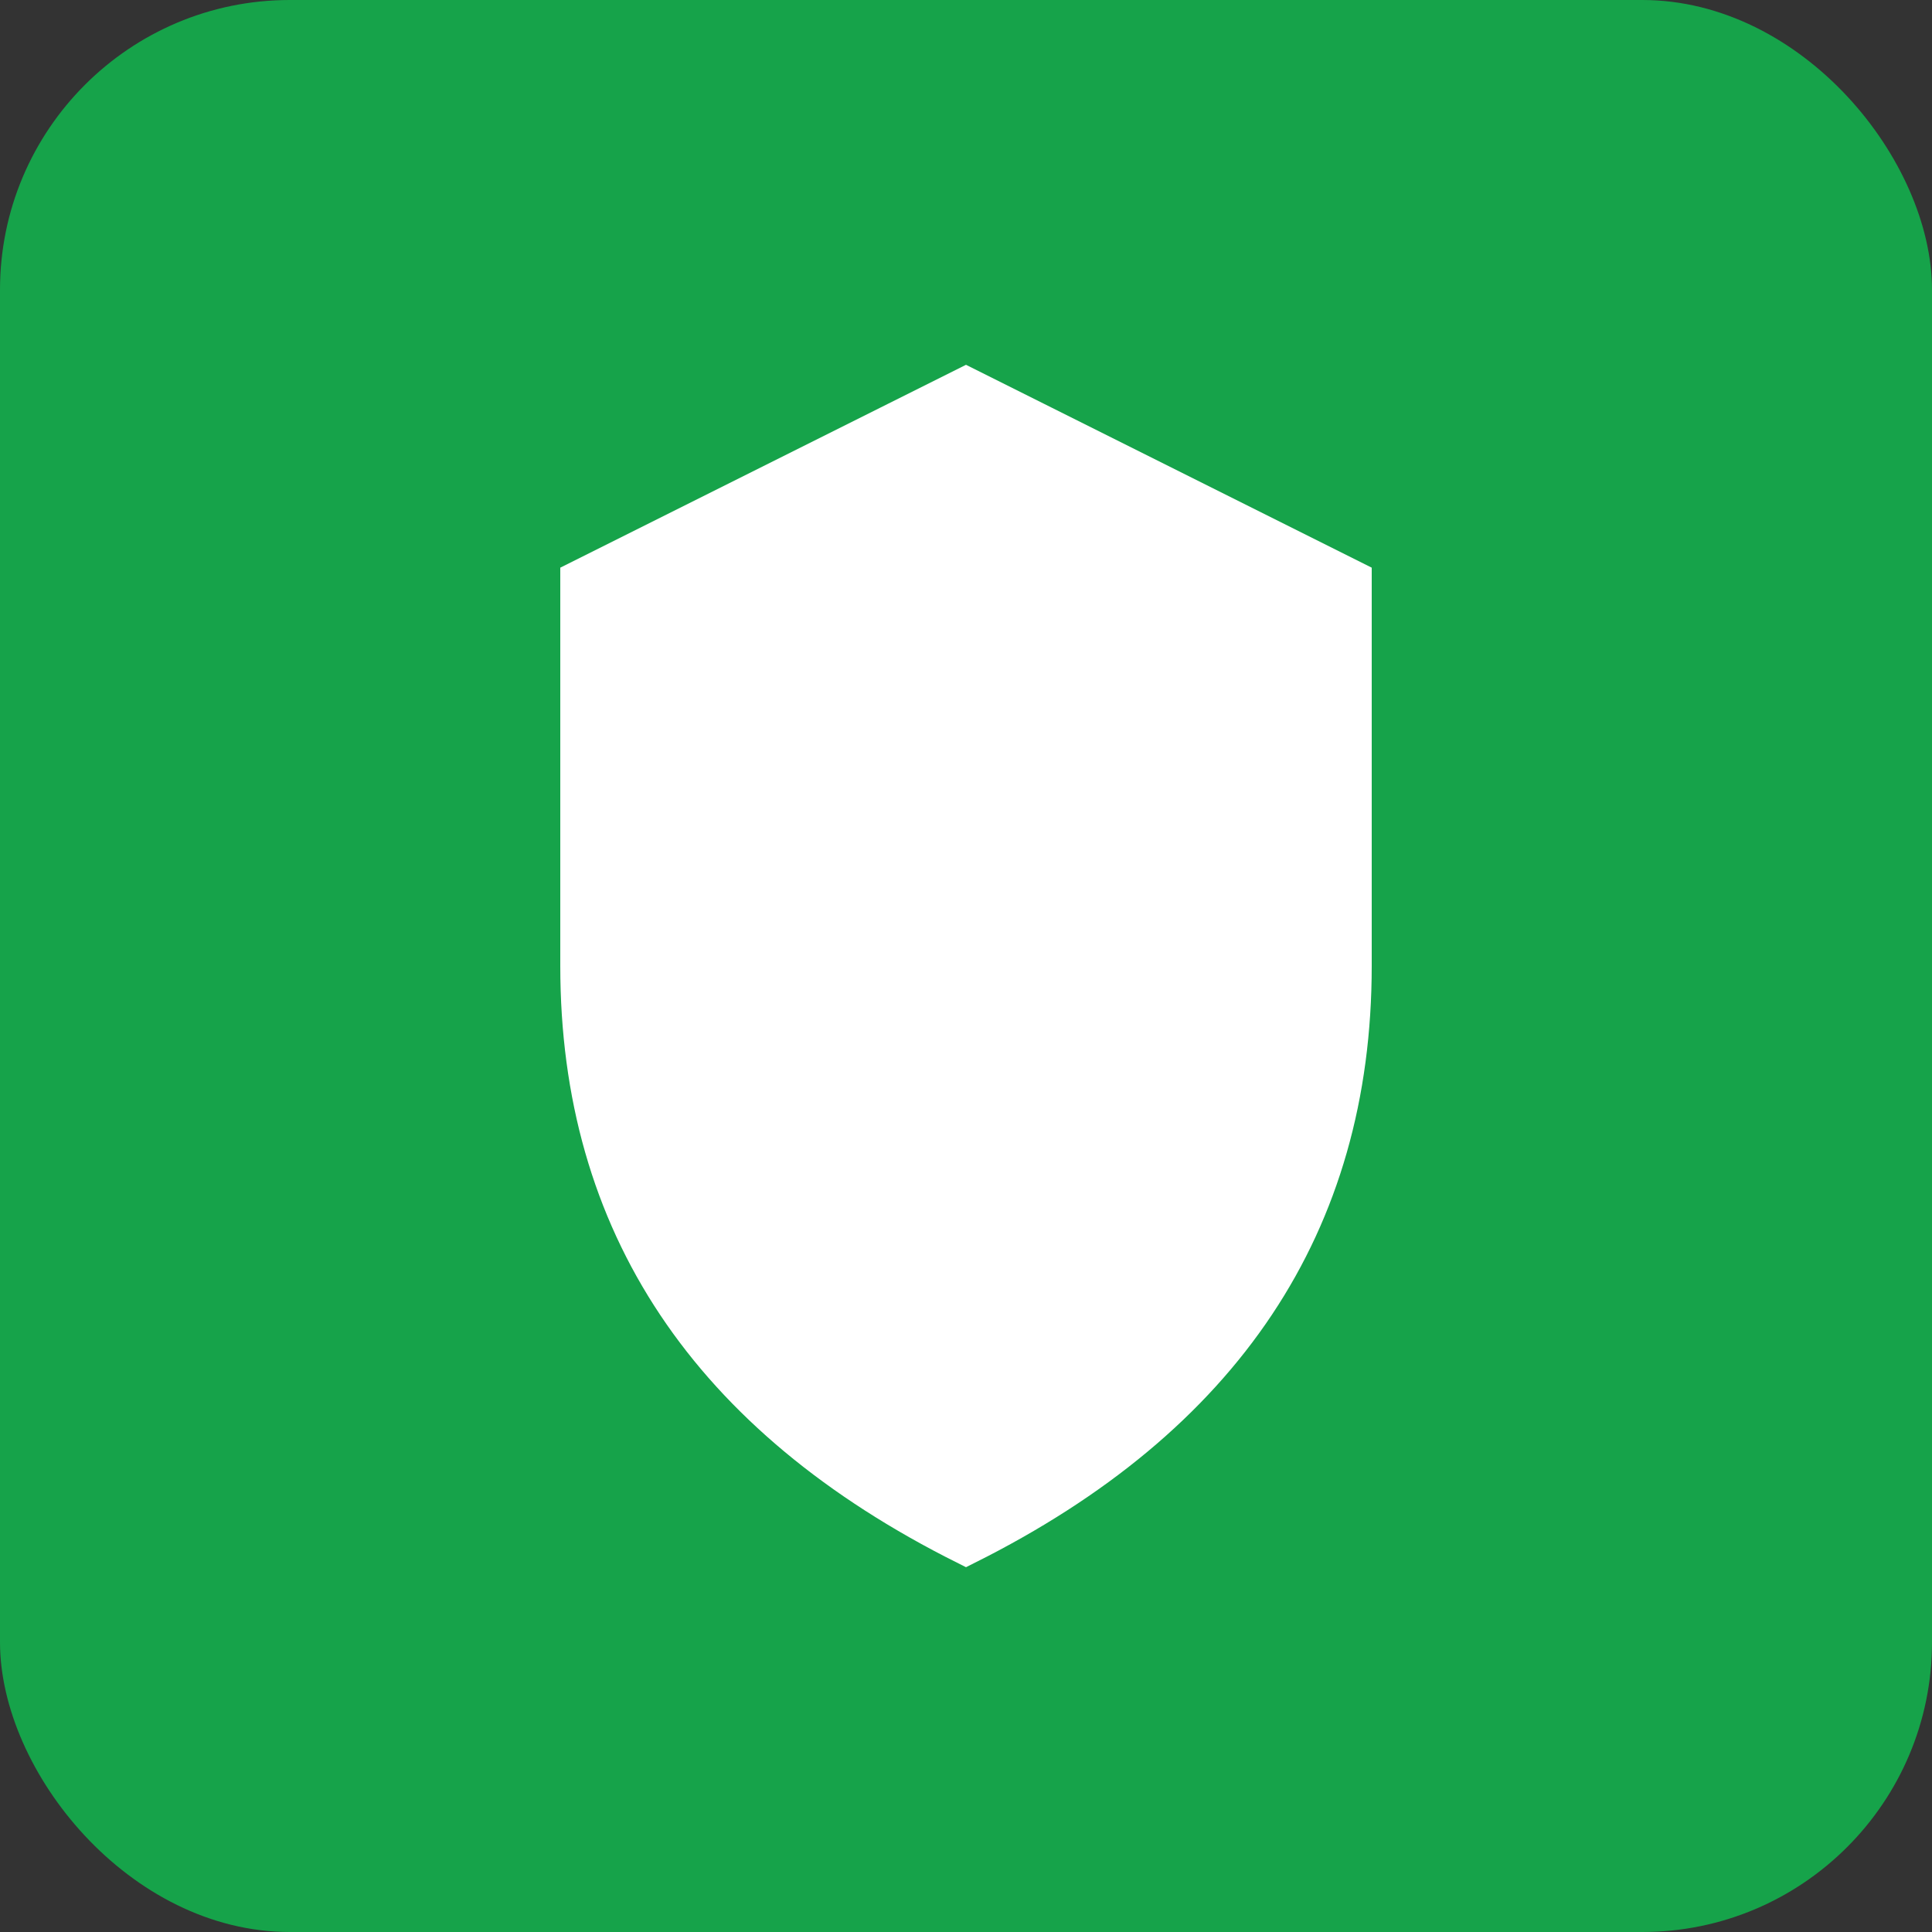
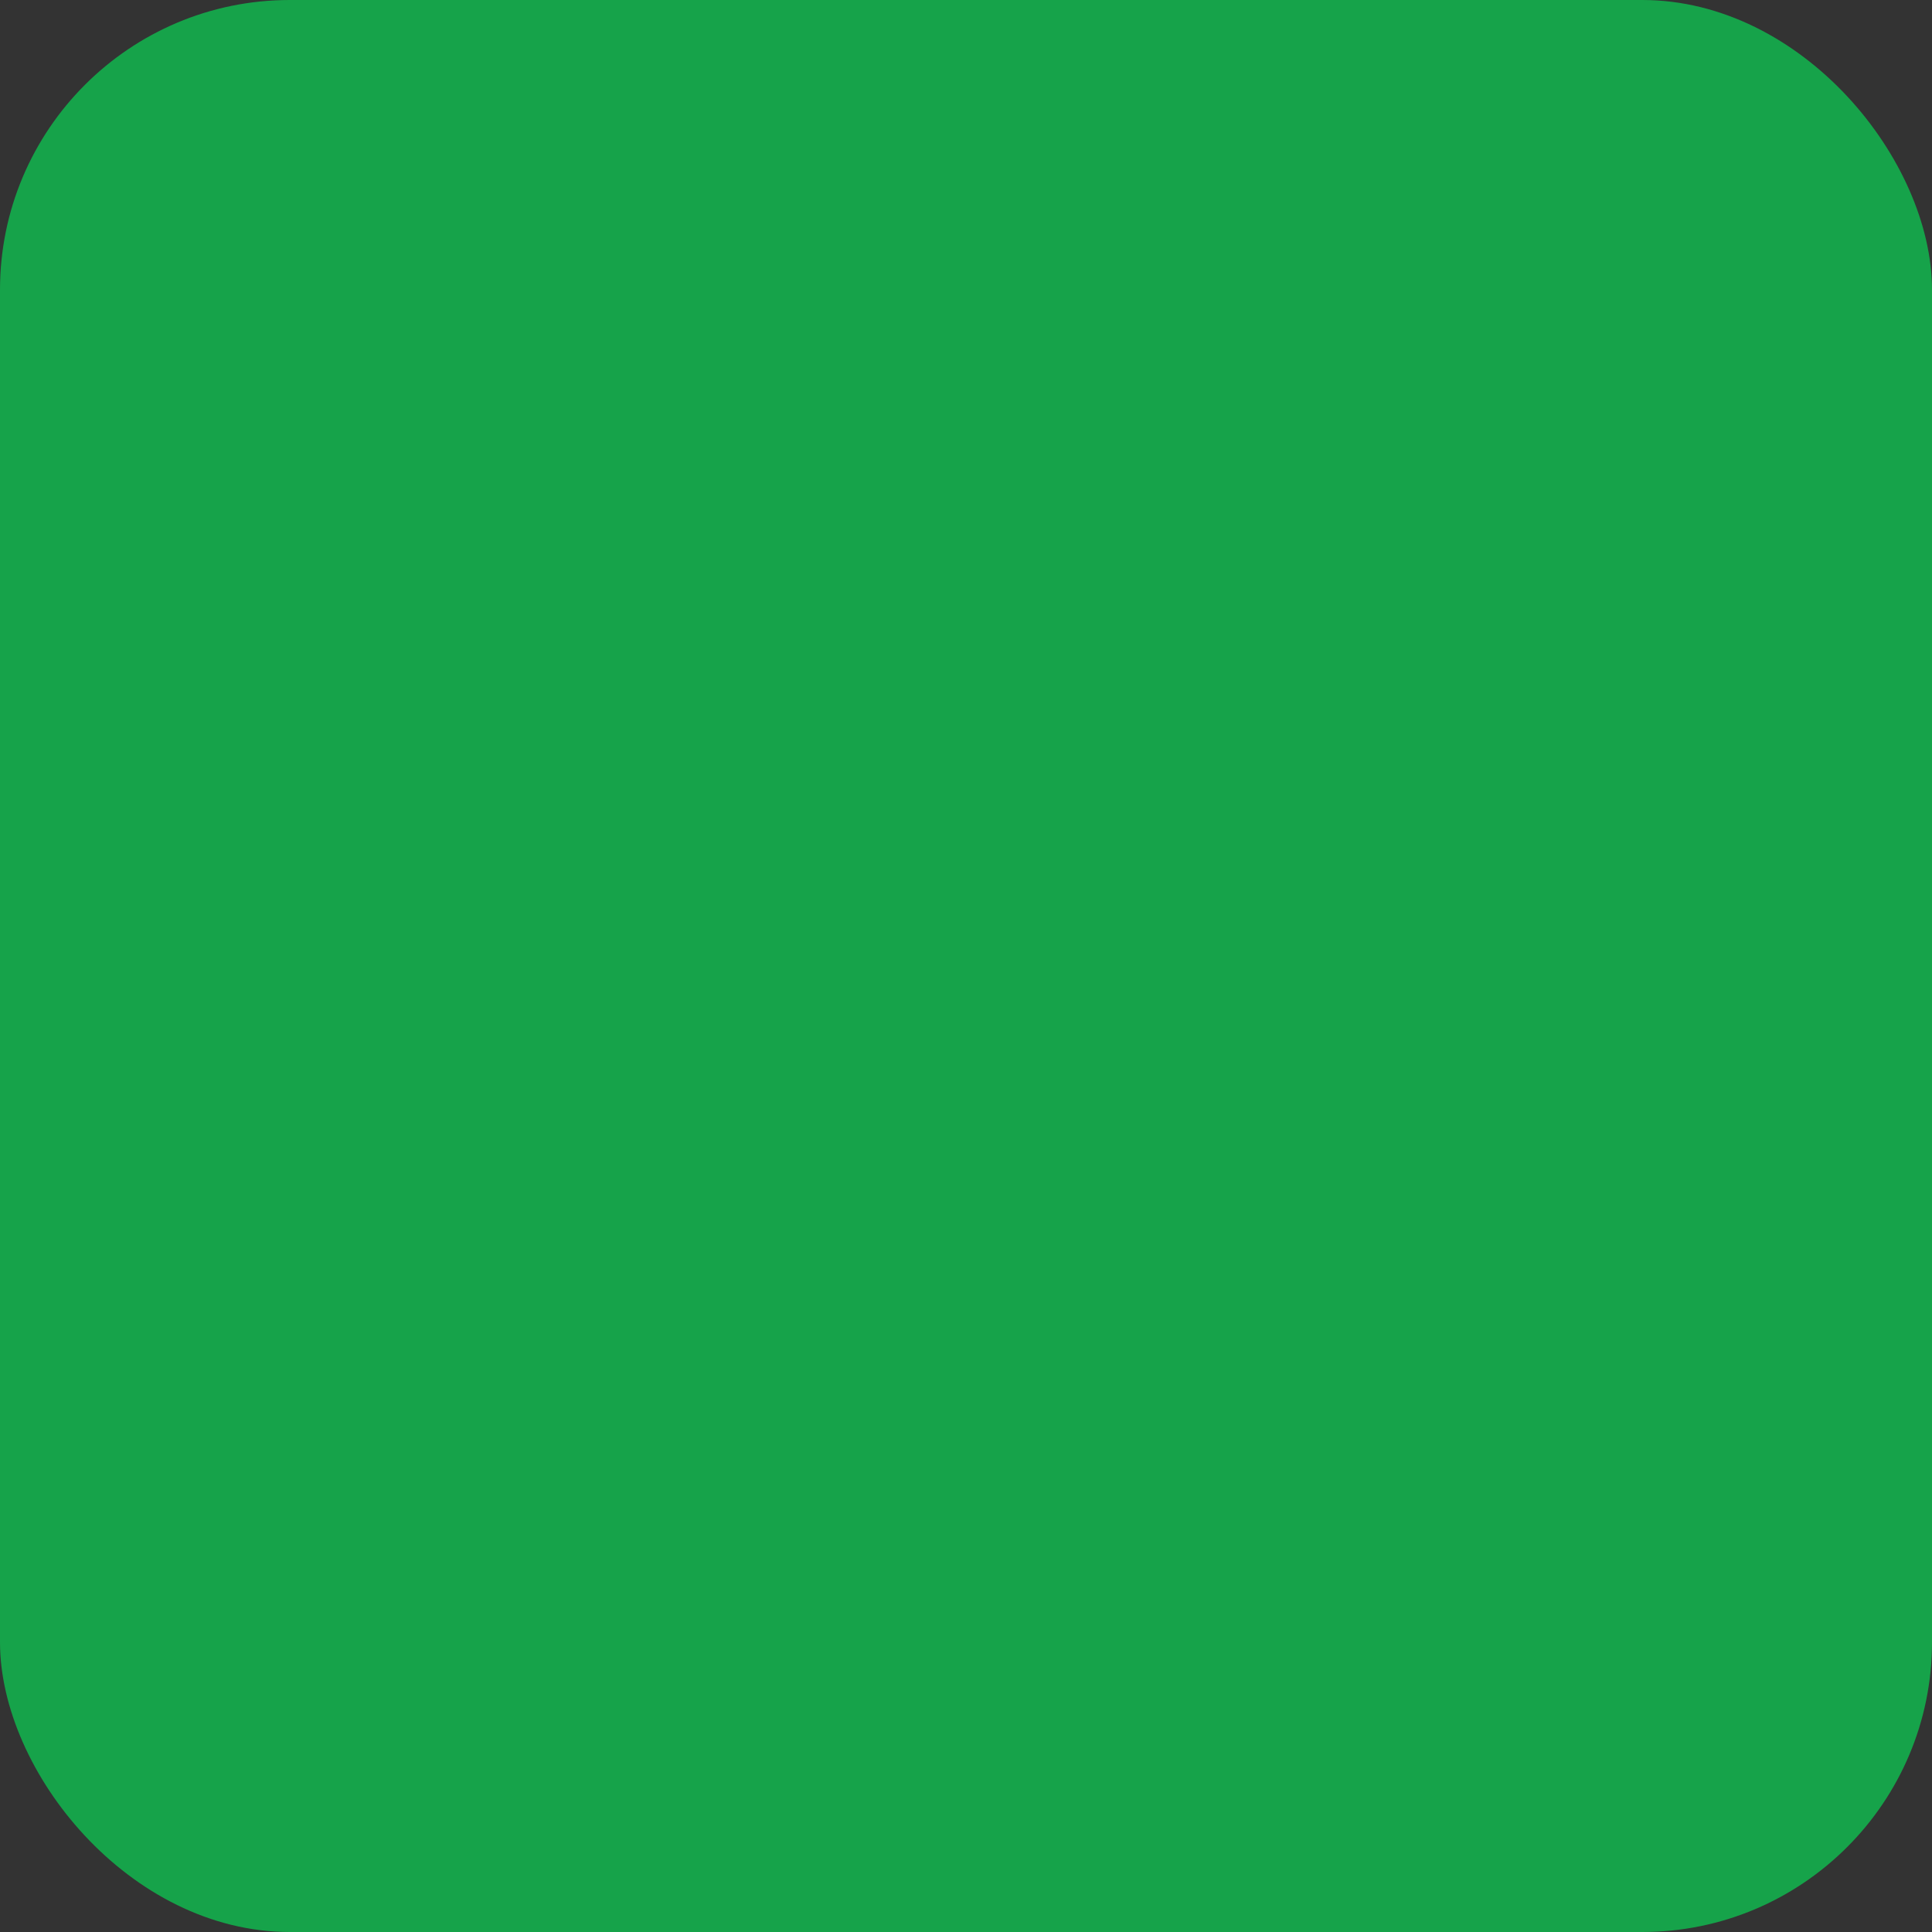
<svg xmlns="http://www.w3.org/2000/svg" viewBox="0 0 100 100">
  <rect x="0" y="0" width="100" height="100" fill="#333333" stroke="none" />
  <rect width="100" height="100" rx="15" fill="#16a34a" />
-   <path d="M50 20 L70 30 L70 50 Q70 70 50 80 Q30 70 30 50 L30 30 Z" fill="#ffffff" stroke="#ffffff" stroke-width="2" />
</svg>